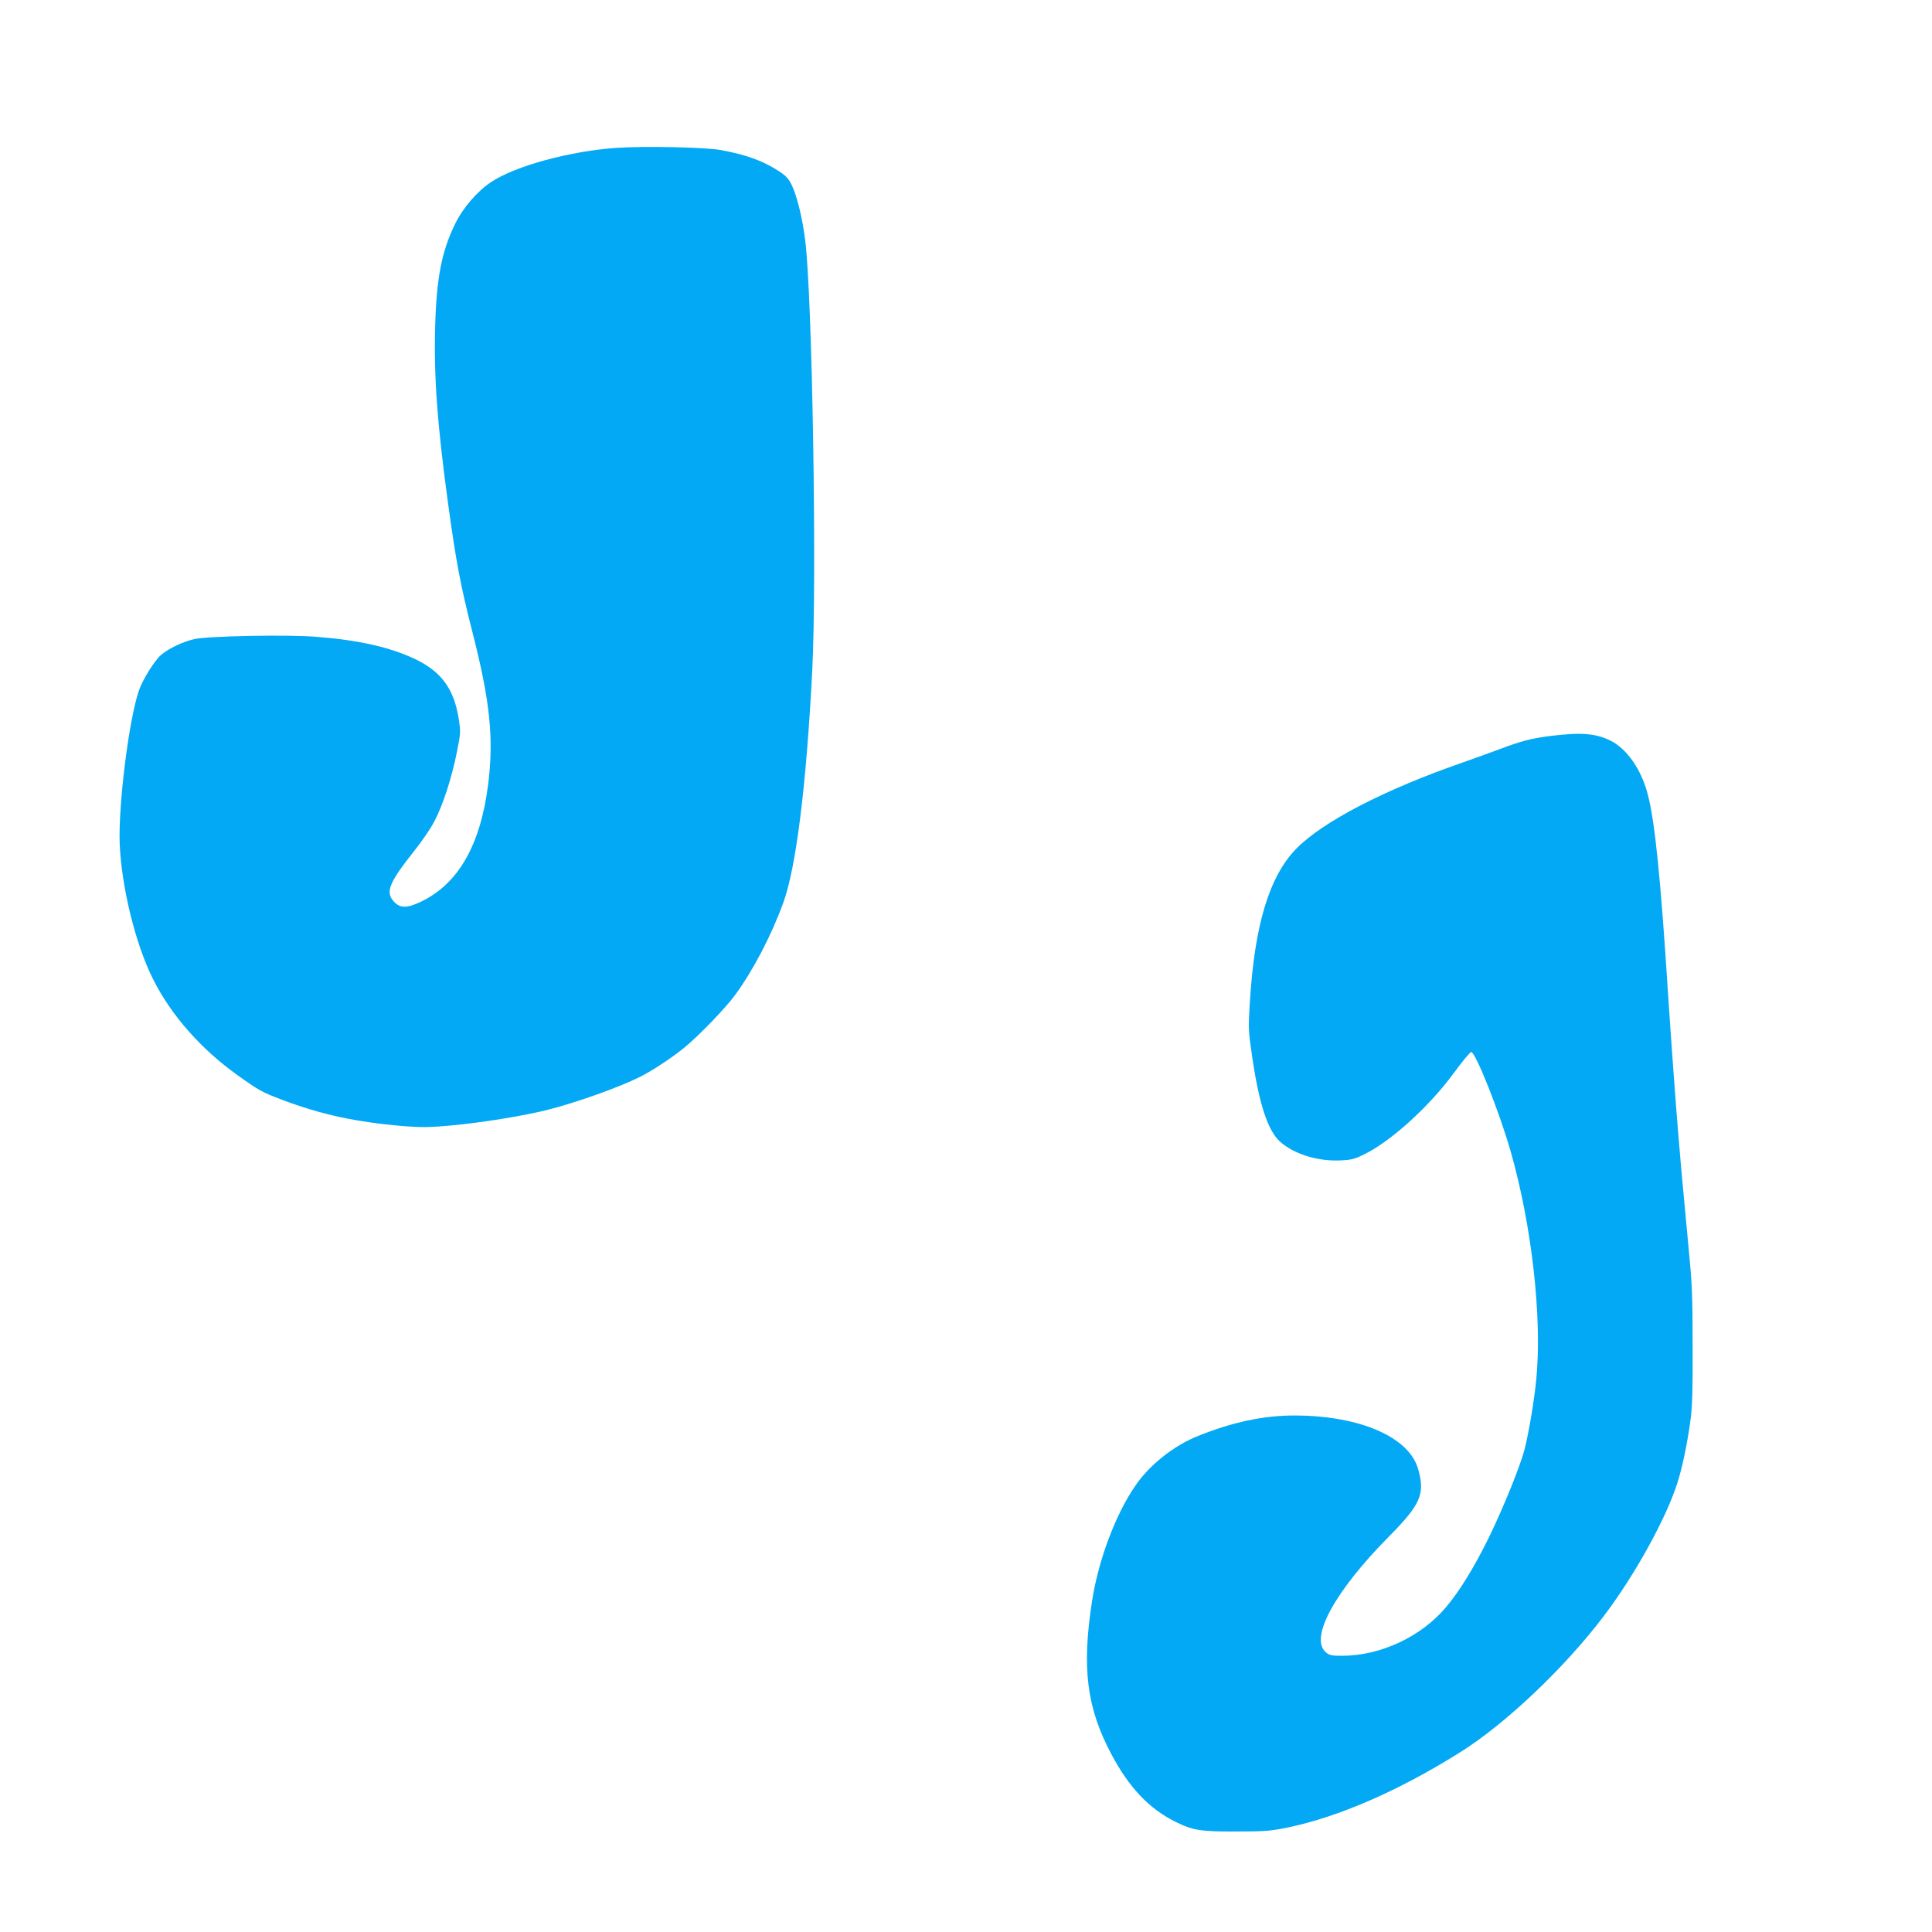
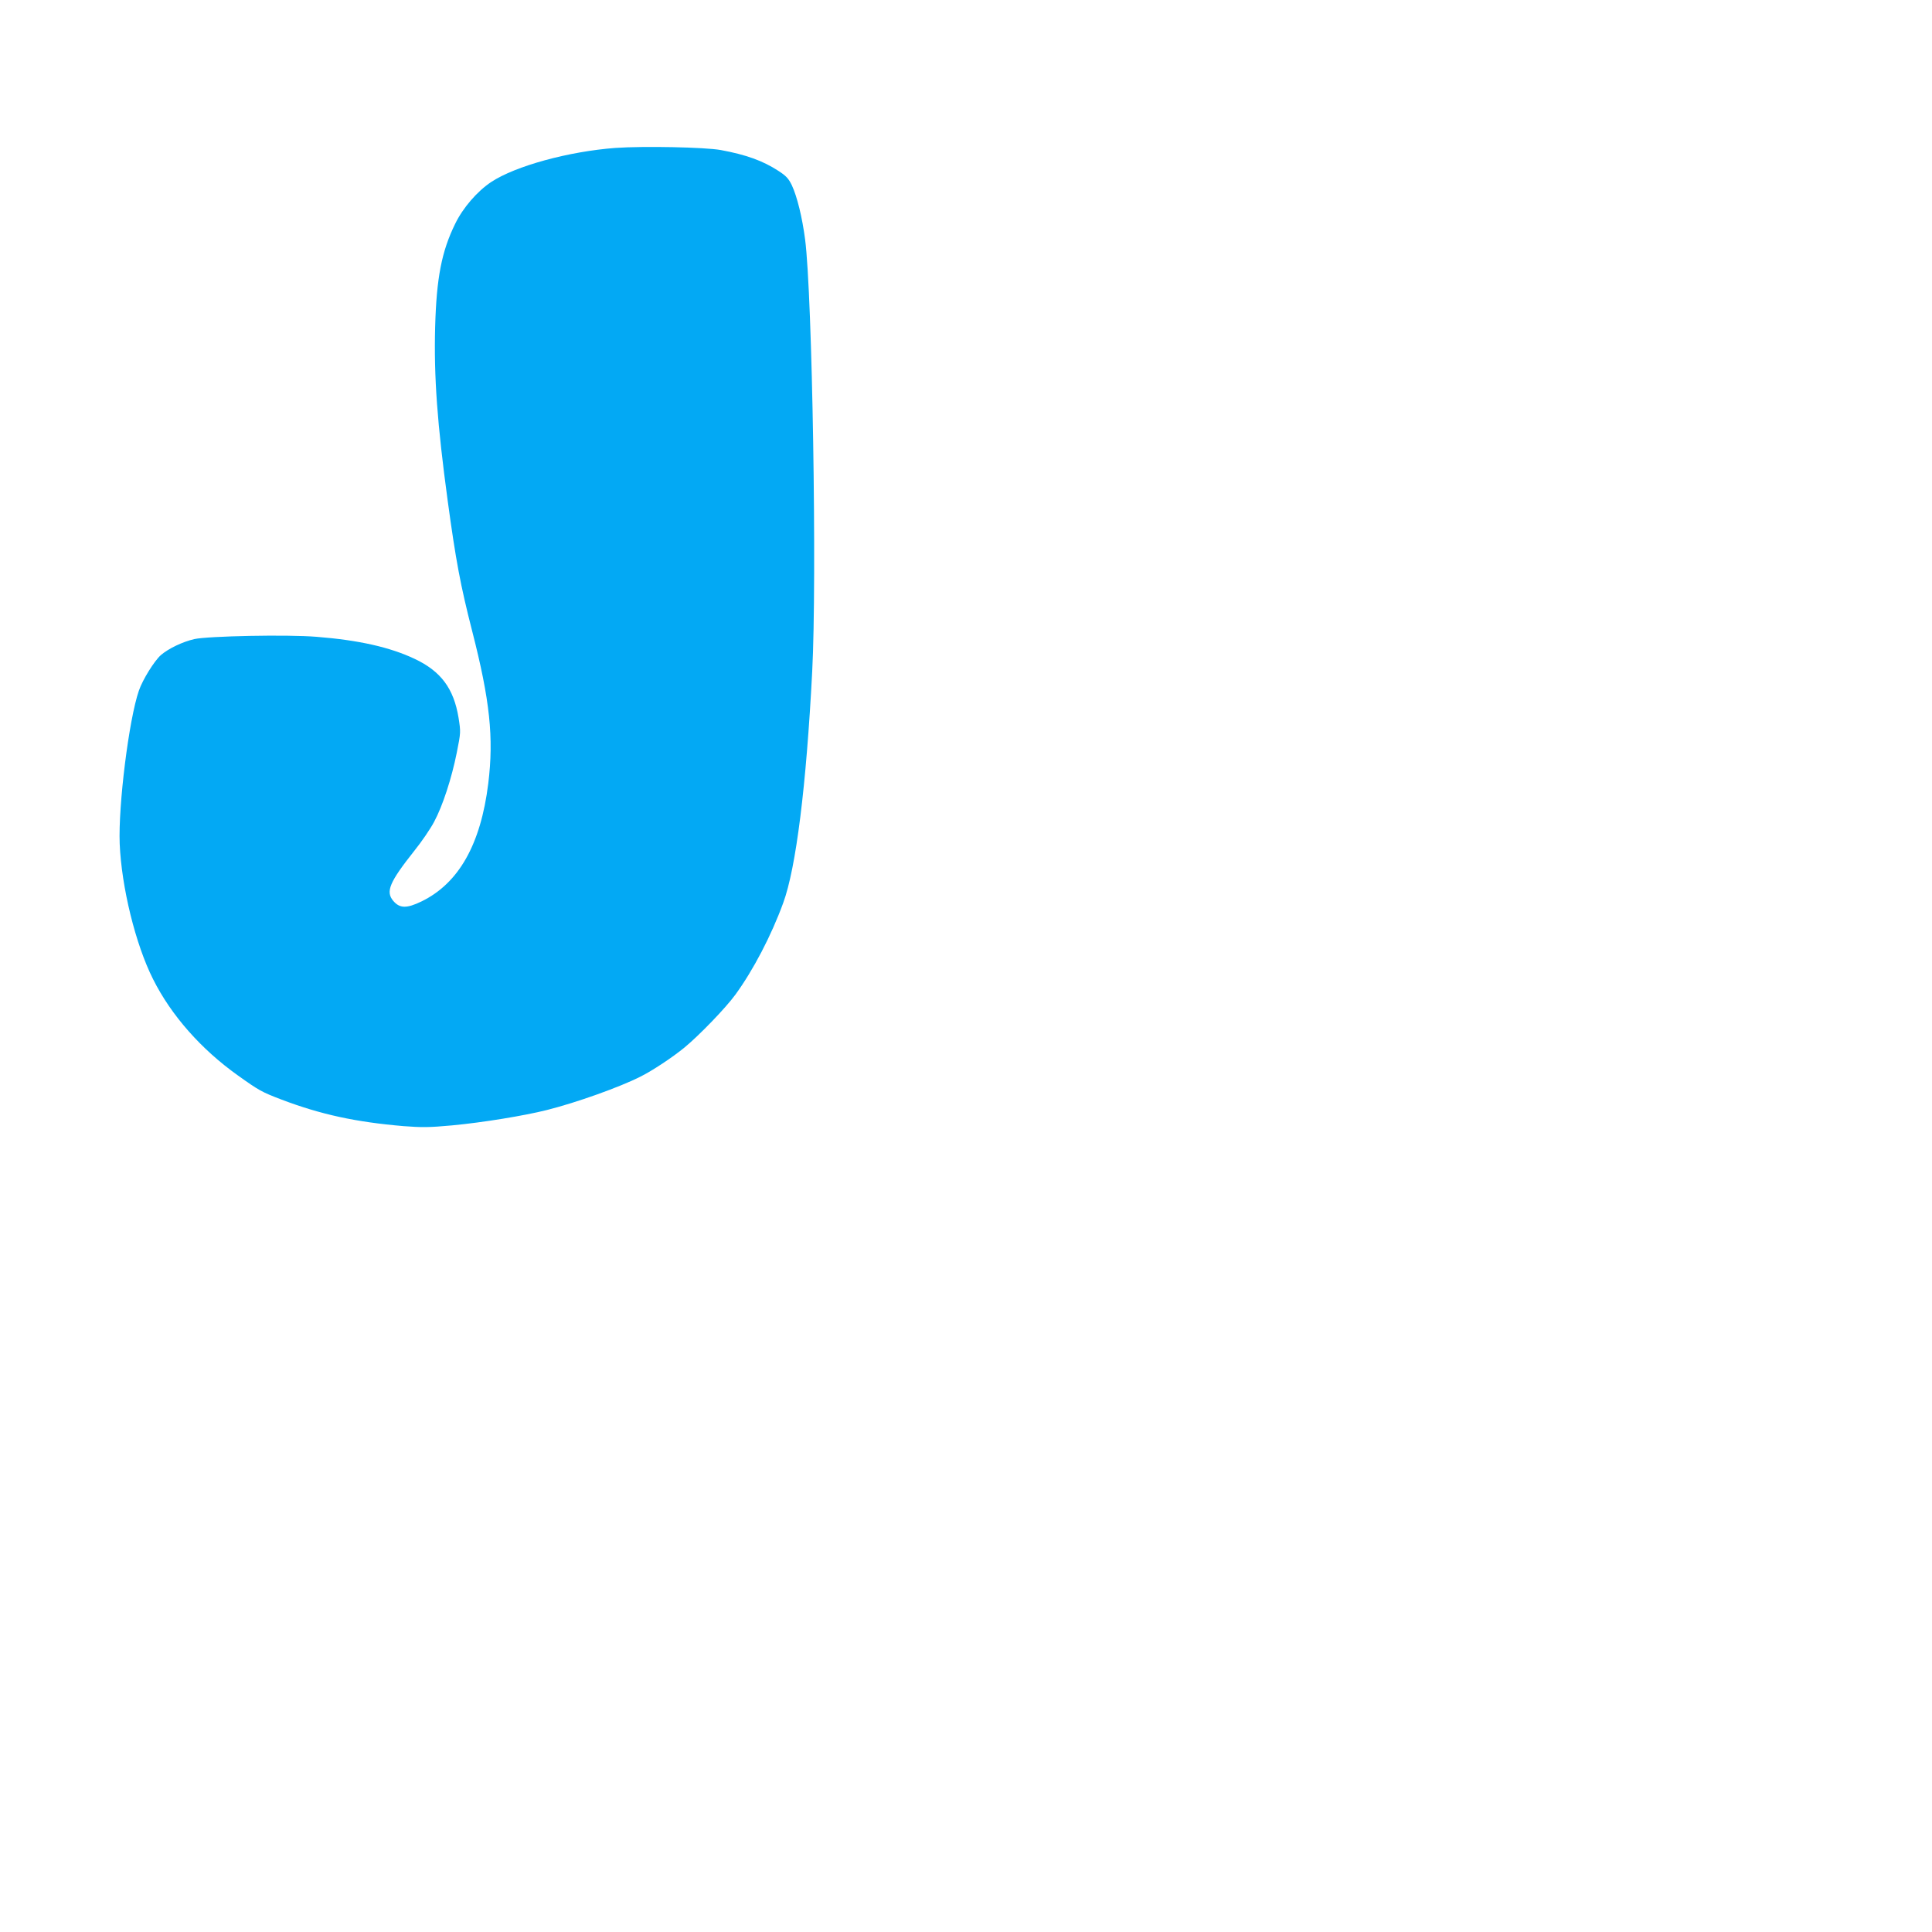
<svg xmlns="http://www.w3.org/2000/svg" version="1.0" width="1280pt" height="1280pt" viewBox="0 0 1280 1280" preserveAspectRatio="xMidYMid meet">
  <g transform="translate(0,1280) scale(0.1,-0.1)" fill="#03a9f4" stroke="none">
    <path d="M4078 11820 c-310 -23 -664 -120 -824 -226 -92 -61 -187 -171 -238 -276 -90 -183 -124 -358 -133 -683 -9 -330 14 -643 83 -1152 54 -397 85 -562 162 -863 118 -460 144 -707 107 -1010 -50 -405 -196 -662 -442 -782 -99 -48 -145 -47 -188 4 -51 61 -25 123 139 330 50 62 109 149 132 193 57 106 116 288 150 457 27 136 27 137 12 233 -32 194 -117 308 -291 390 -163 77 -370 124 -650 146 -193 16 -717 5 -809 -15 -79 -18 -172 -63 -222 -106 -44 -39 -121 -163 -146 -236 -66 -191 -137 -760 -127 -1014 12 -288 105 -667 221 -897 120 -240 319 -465 562 -638 140 -100 158 -110 289 -160 261 -99 492 -149 810 -176 119 -9 168 -9 320 5 203 19 478 64 629 102 195 49 483 152 619 221 77 38 213 128 292 193 99 82 272 261 337 350 118 162 238 391 317 608 85 231 153 776 192 1532 32 608 1 2495 -47 2864 -19 146 -53 284 -88 359 -22 45 -38 62 -89 95 -103 67 -214 107 -382 138 -106 19 -510 27 -697 14z" />
-     <path d="M10280 7925 c-131 -16 -201 -34 -338 -86 -59 -22 -172 -63 -252 -91 -514 -178 -925 -391 -1100 -569 -181 -184 -279 -508 -310 -1028 -10 -163 -9 -183 15 -346 47 -322 105 -498 188 -571 93 -81 248 -129 397 -122 74 3 95 9 160 41 178 88 430 317 592 538 56 77 108 139 115 139 29 0 188 -400 262 -660 139 -487 208 -1095 170 -1500 -12 -134 -50 -362 -78 -471 -29 -113 -142 -391 -241 -594 -93 -188 -190 -347 -279 -452 -165 -197 -435 -323 -690 -323 -69 0 -84 3 -107 23 -110 95 59 404 418 767 212 214 241 283 193 449 -61 211 -387 352 -815 353 -207 1 -416 -44 -646 -137 -157 -63 -319 -191 -412 -328 -130 -188 -244 -491 -286 -759 -70 -446 -37 -711 126 -1018 118 -223 250 -362 424 -449 117 -58 167 -66 404 -65 195 0 227 3 345 27 337 71 728 241 1133 494 304 189 699 564 959 908 207 274 413 648 487 883 32 102 61 239 83 392 15 103 18 192 17 510 0 354 -3 411 -32 710 -17 179 -36 381 -42 450 -6 69 -15 175 -20 235 -19 226 -49 639 -70 960 -47 732 -85 1114 -131 1294 -42 170 -140 311 -251 365 -97 47 -191 55 -388 31z" />
  </g>
</svg>